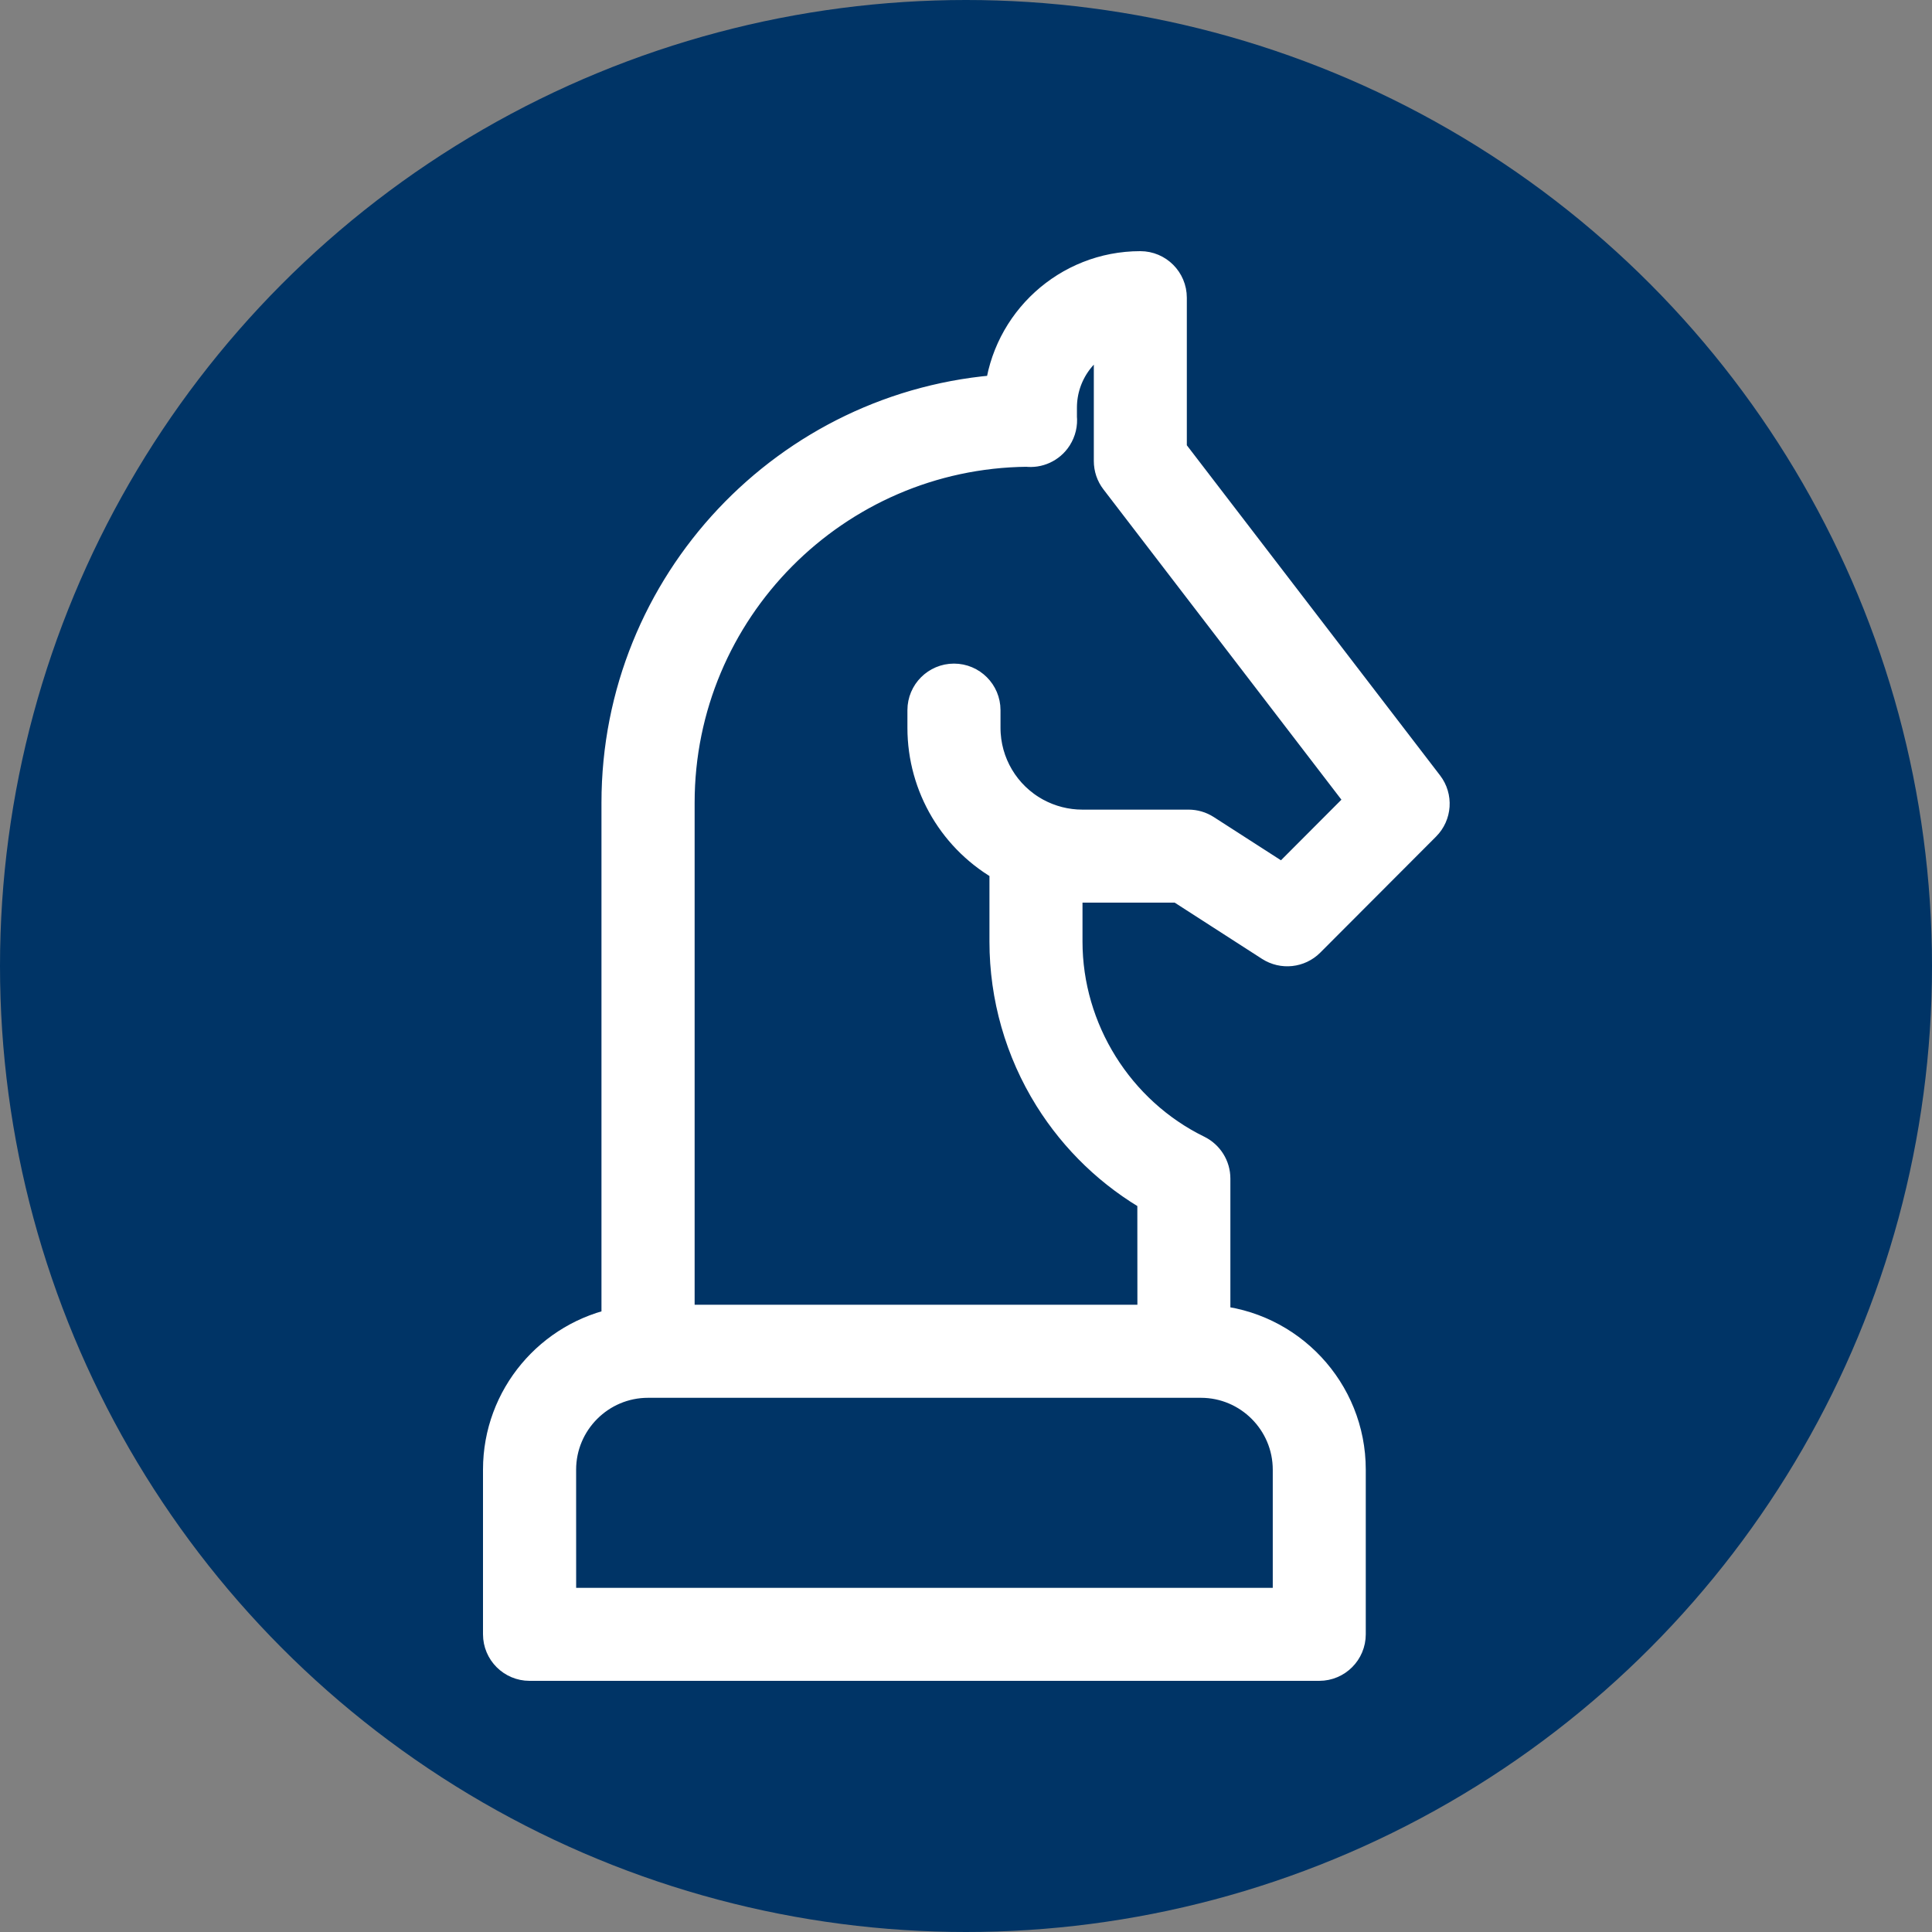
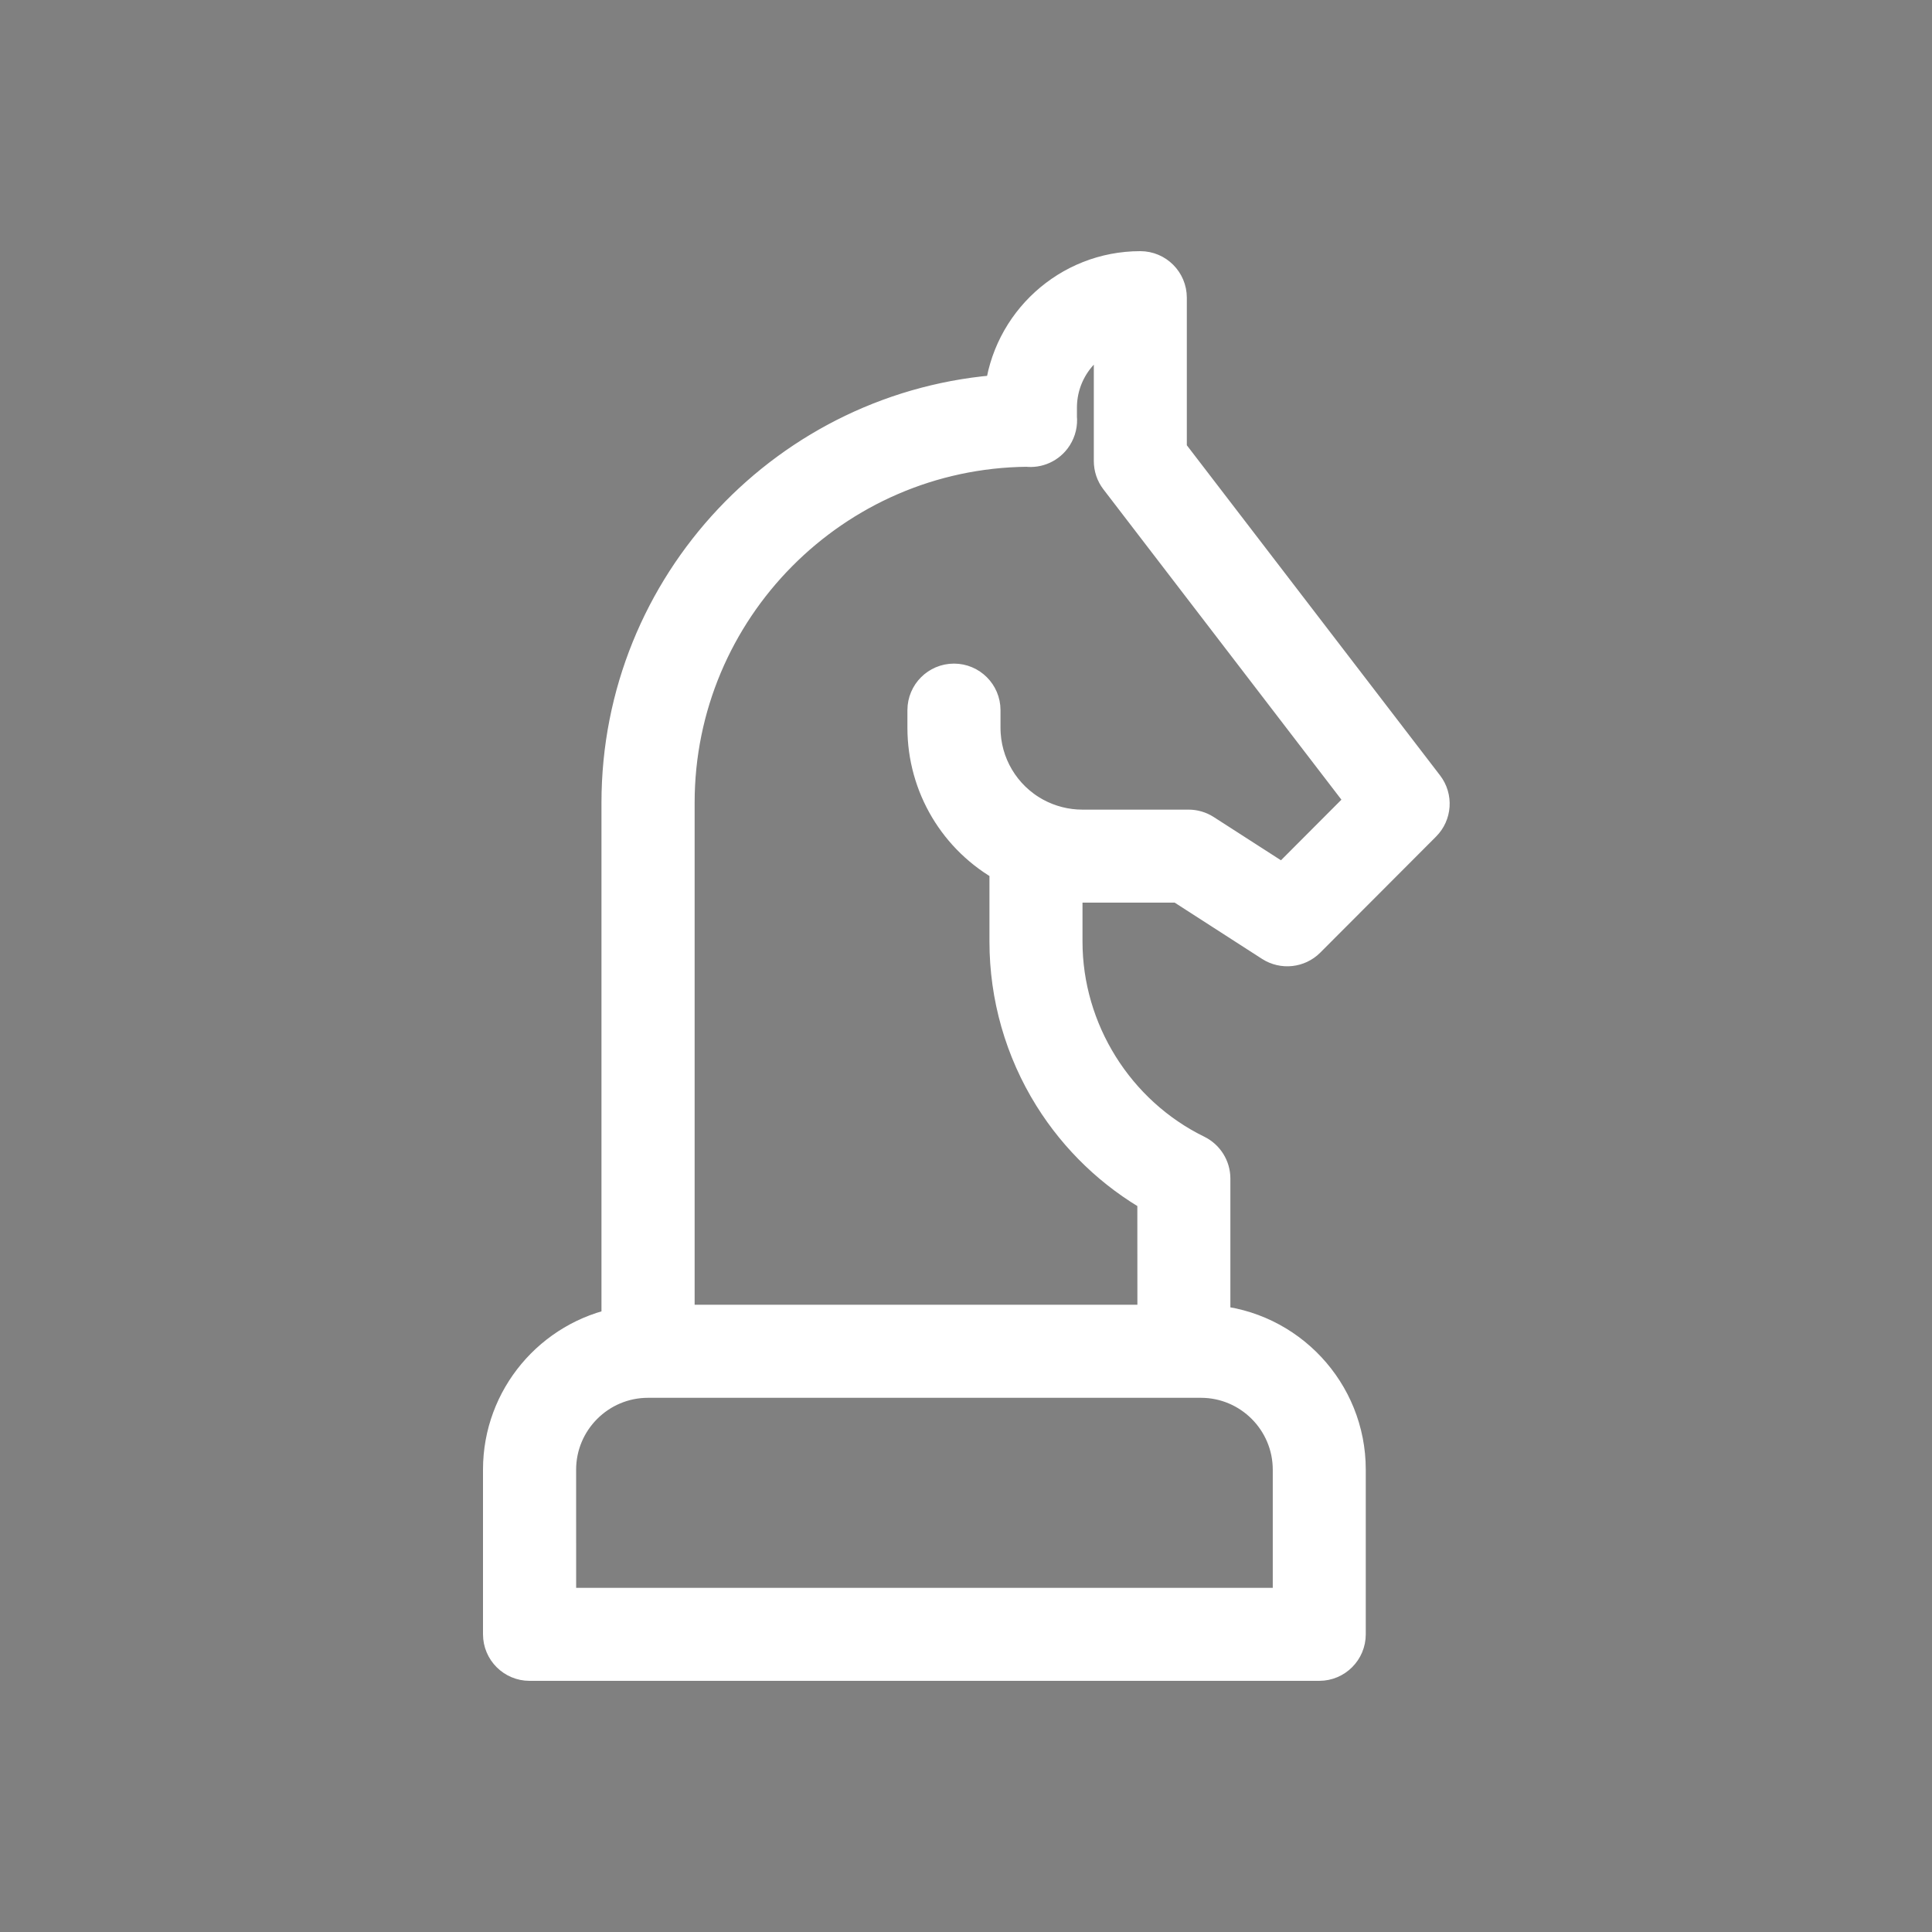
<svg xmlns="http://www.w3.org/2000/svg" width="50" height="50" viewBox="0 0 50 50" fill="none">
  <rect x="0" y="0" width="50" height="50" fill="#808080" stroke="none" />
-   <circle cx="25" cy="25" r="25" fill="#003466" />
  <path d="M16.066 34.333V20.774C16.066 15.159 20.452 10.55 25.979 10.192C26.16 8.402 27.675 7 29.511 7C29.9 7 30.215 7.316 30.215 7.705V11.693L36.872 20.372C37.087 20.652 37.061 21.048 36.811 21.298L33.814 24.301C33.579 24.536 33.213 24.575 32.933 24.396L30.548 22.86H28.007C27.843 22.86 27.677 22.85 27.515 22.83V24.368C27.515 26.689 28.862 28.848 30.947 29.867C31.188 29.986 31.342 30.232 31.342 30.5V34.274C33.297 34.41 34.846 36.044 34.846 38.033V42.295C34.846 42.684 34.531 43 34.142 43H13.704C13.316 43 13 42.684 13 42.295V38.033C13 36.196 14.322 34.662 16.065 34.331L16.066 34.333ZM29.934 30.927C28.839 30.309 27.917 29.428 27.248 28.357C26.501 27.16 26.107 25.78 26.107 24.369V22.383C26.099 22.378 26.092 22.375 26.084 22.371C24.789 21.666 23.984 20.312 23.984 18.836V18.378C23.984 17.99 24.3 17.674 24.689 17.674C25.077 17.674 25.393 17.99 25.393 18.378V18.836C25.393 19.794 25.916 20.675 26.758 21.134C27.14 21.342 27.573 21.453 28.009 21.453H30.758C30.893 21.453 31.025 21.491 31.139 21.564L33.22 22.903L35.379 20.739L28.953 12.36C28.858 12.237 28.808 12.086 28.808 11.932V8.529C27.972 8.821 27.371 9.616 27.371 10.551V10.801C27.388 10.96 27.351 11.122 27.261 11.261L27.258 11.267C27.108 11.495 26.843 11.614 26.579 11.58C21.551 11.63 17.477 15.735 17.477 20.774V34.266H29.936L29.934 30.927ZM14.411 41.593H33.439V38.036C33.439 36.735 32.381 35.675 31.079 35.675H16.771C15.469 35.675 14.41 36.734 14.41 38.036L14.411 41.593Z" fill="white" stroke="white" />
</svg>